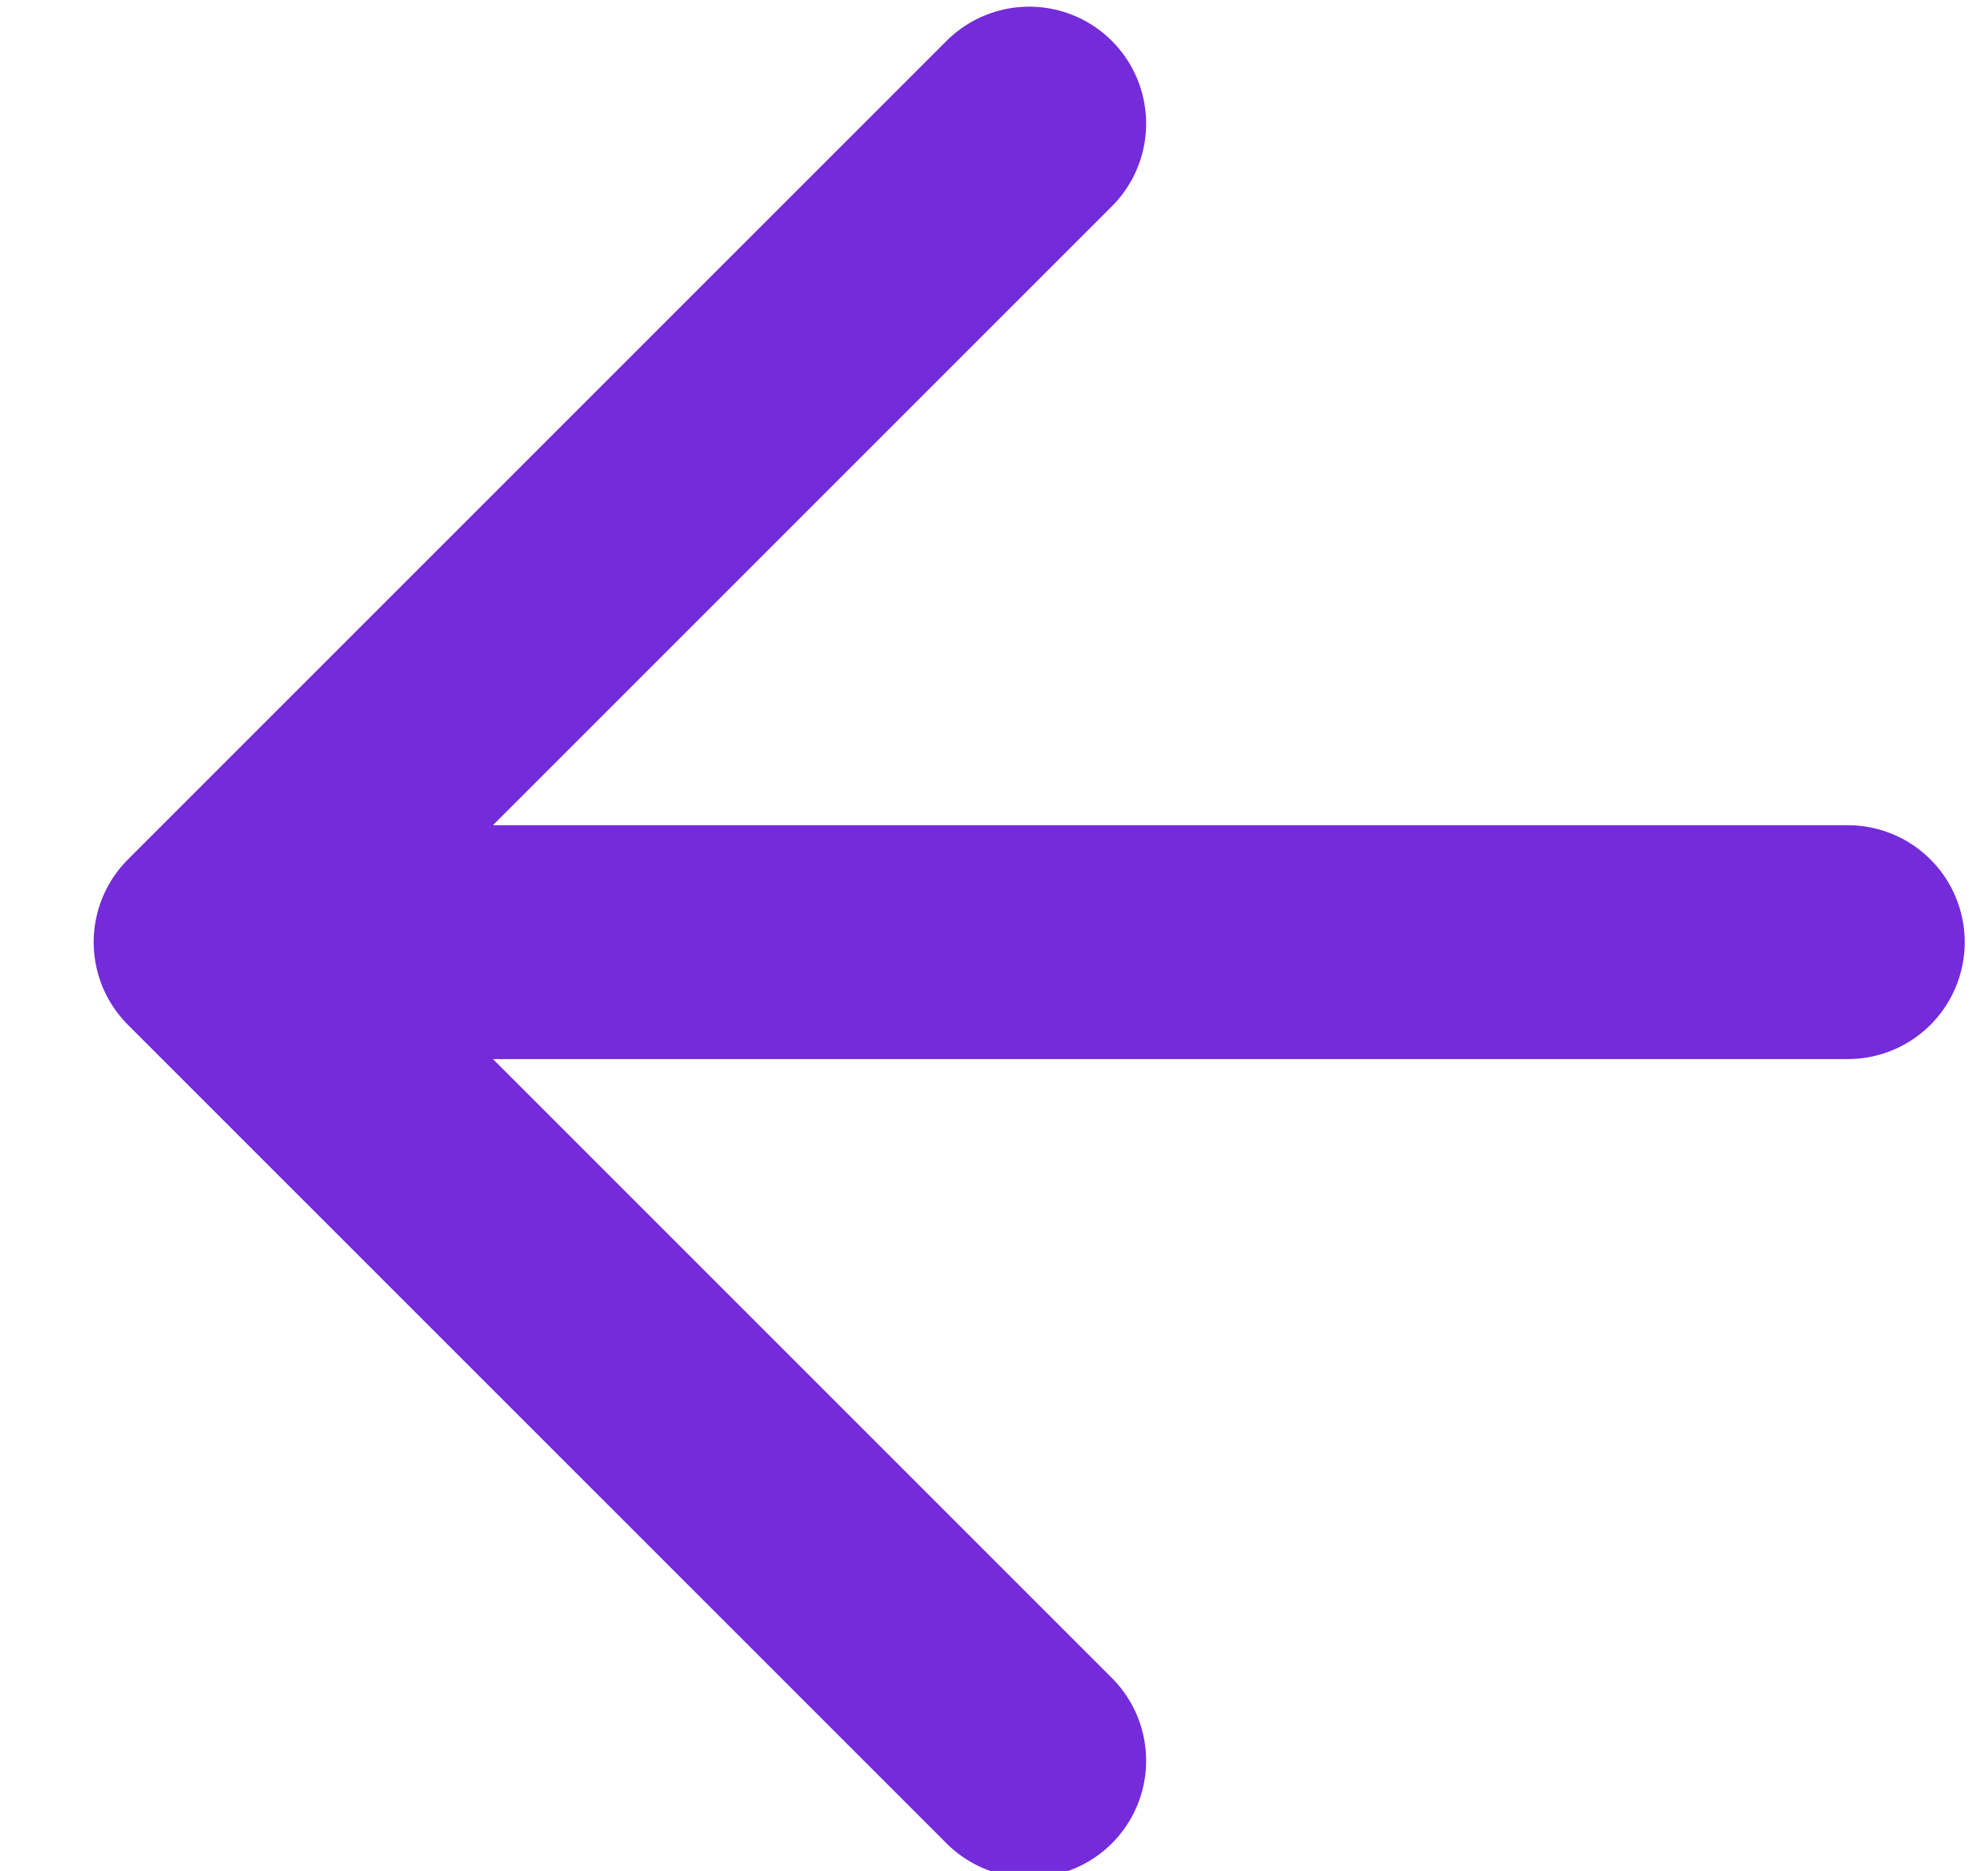
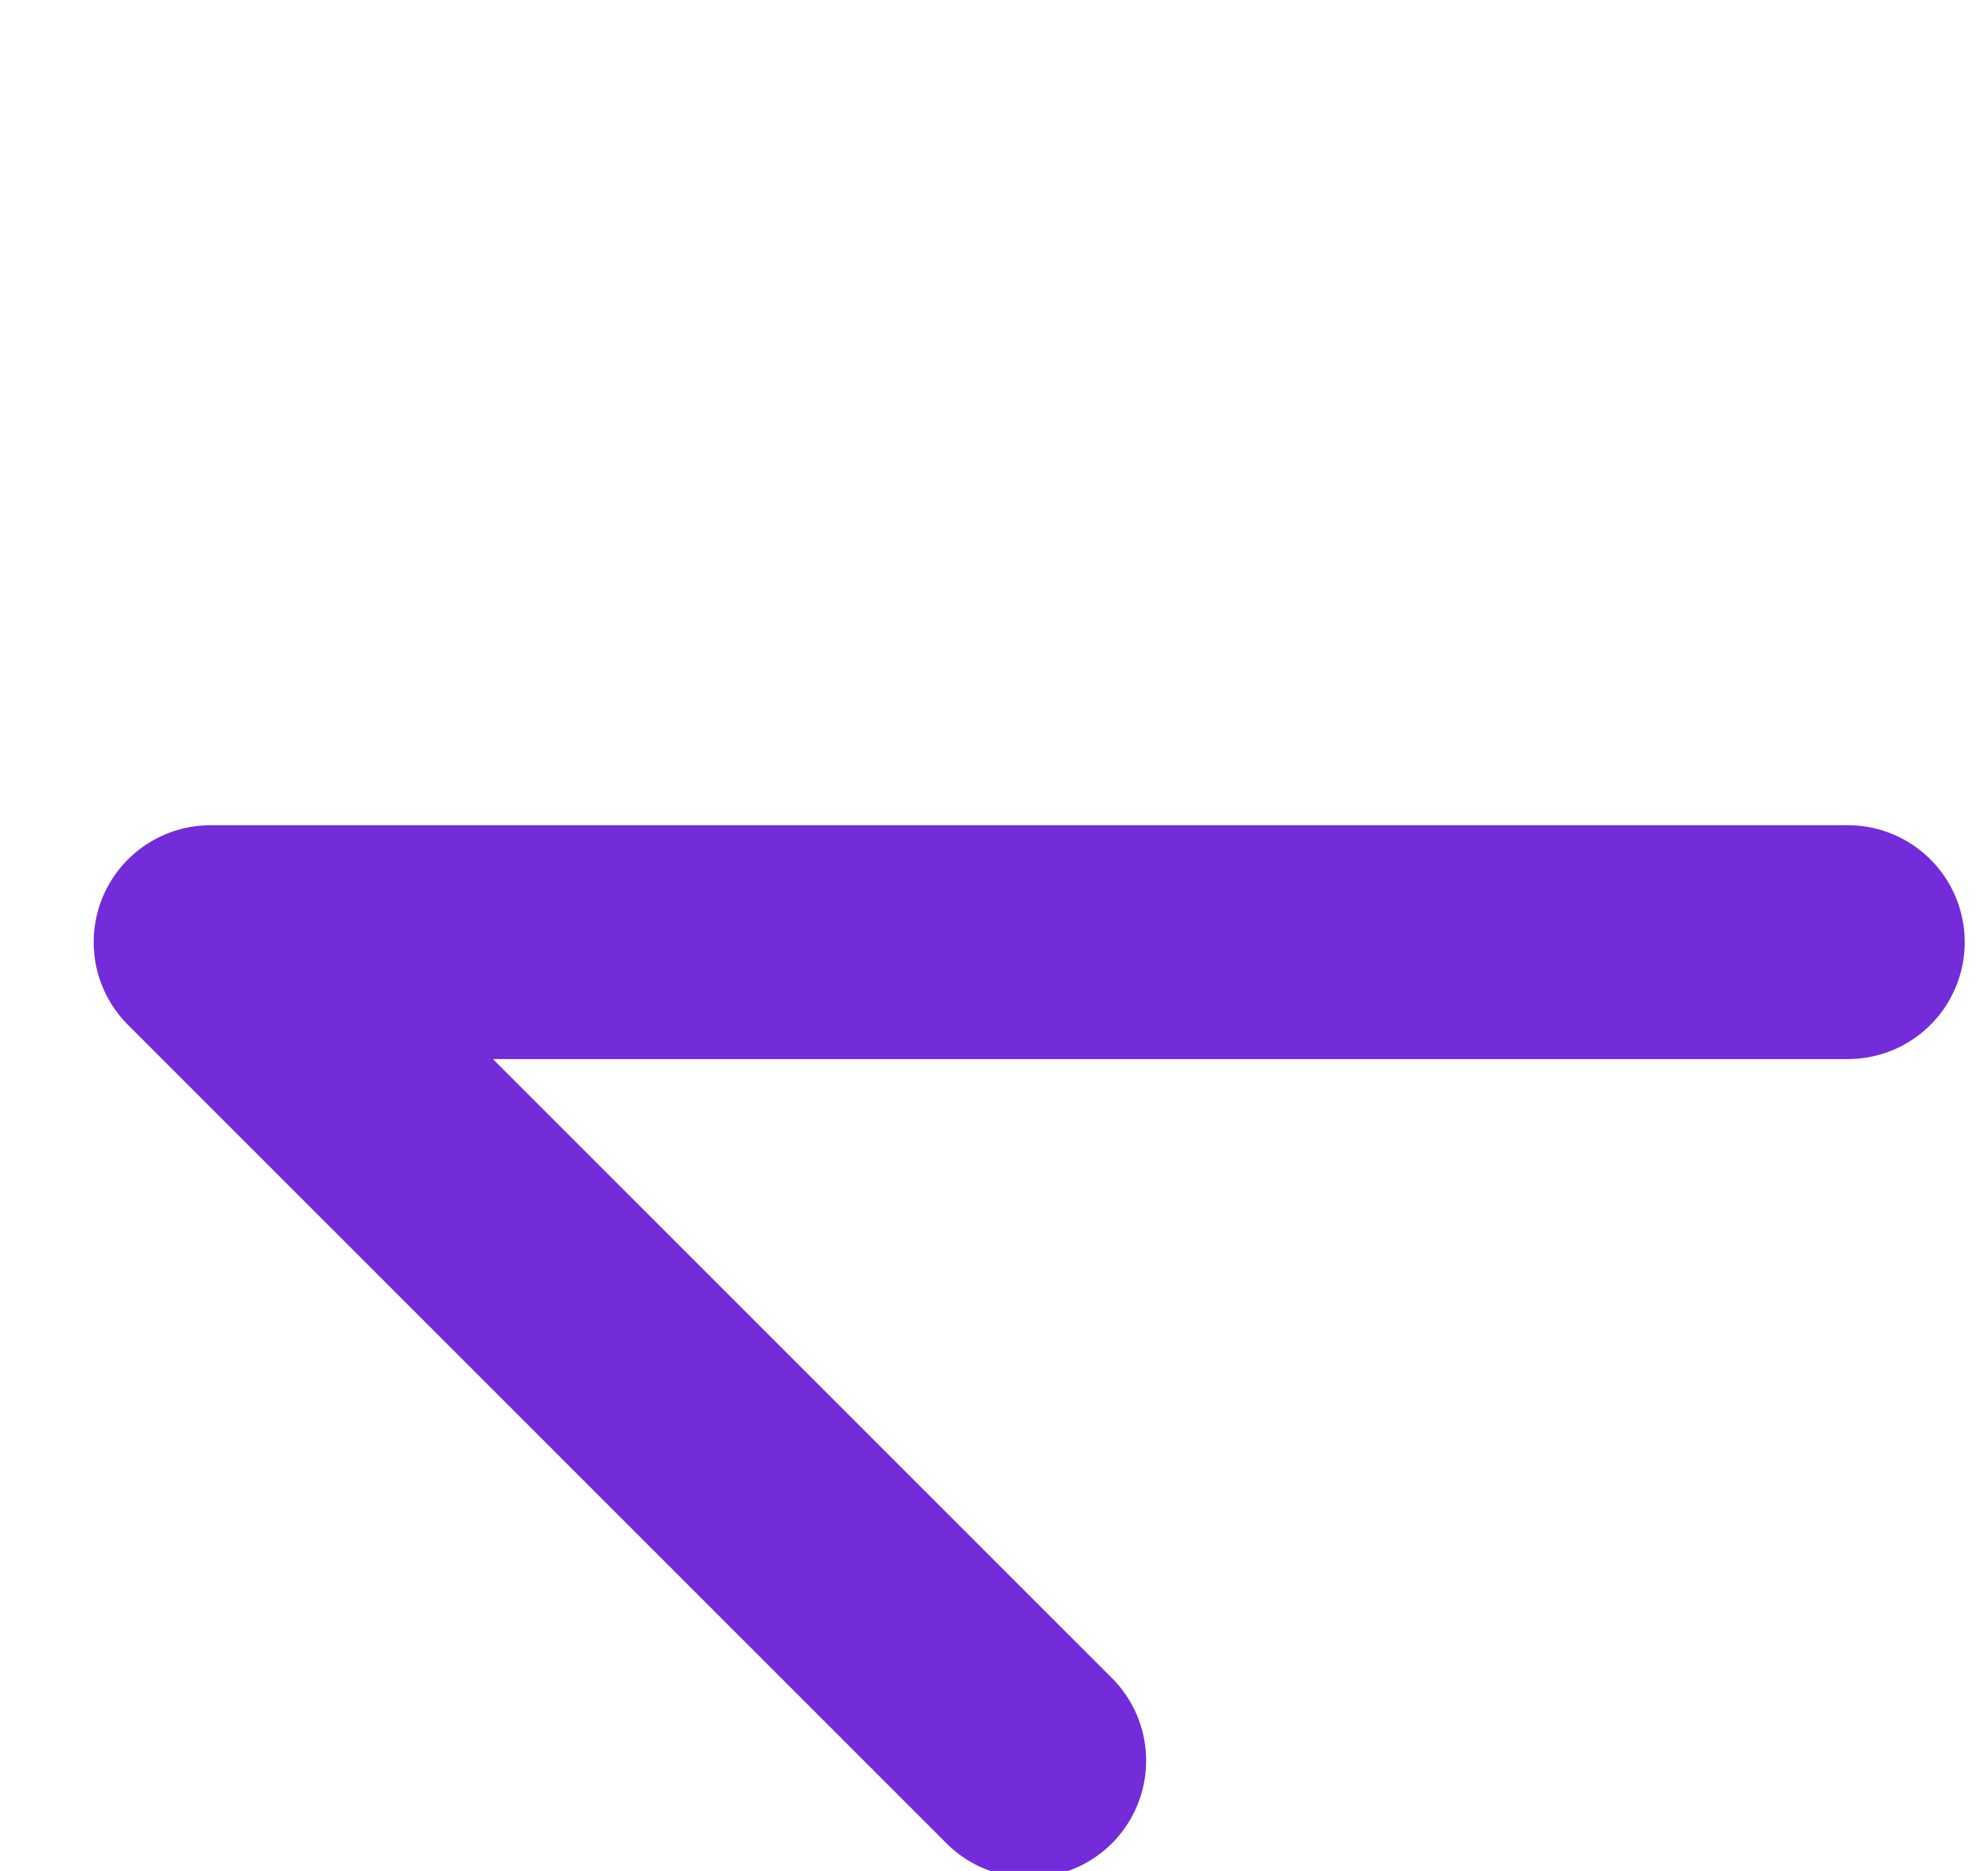
<svg xmlns="http://www.w3.org/2000/svg" width="17" height="16" viewBox="0 0 17 16" fill="none">
-   <path d="M15.801 8.057H1.801M1.801 8.057L8.801 15.057M1.801 8.057L8.801 1.057" stroke="#742BDA" stroke-width="2" stroke-linecap="round" stroke-linejoin="round" />
+   <path d="M15.801 8.057H1.801M1.801 8.057L8.801 15.057M1.801 8.057" stroke="#742BDA" stroke-width="2" stroke-linecap="round" stroke-linejoin="round" />
</svg>